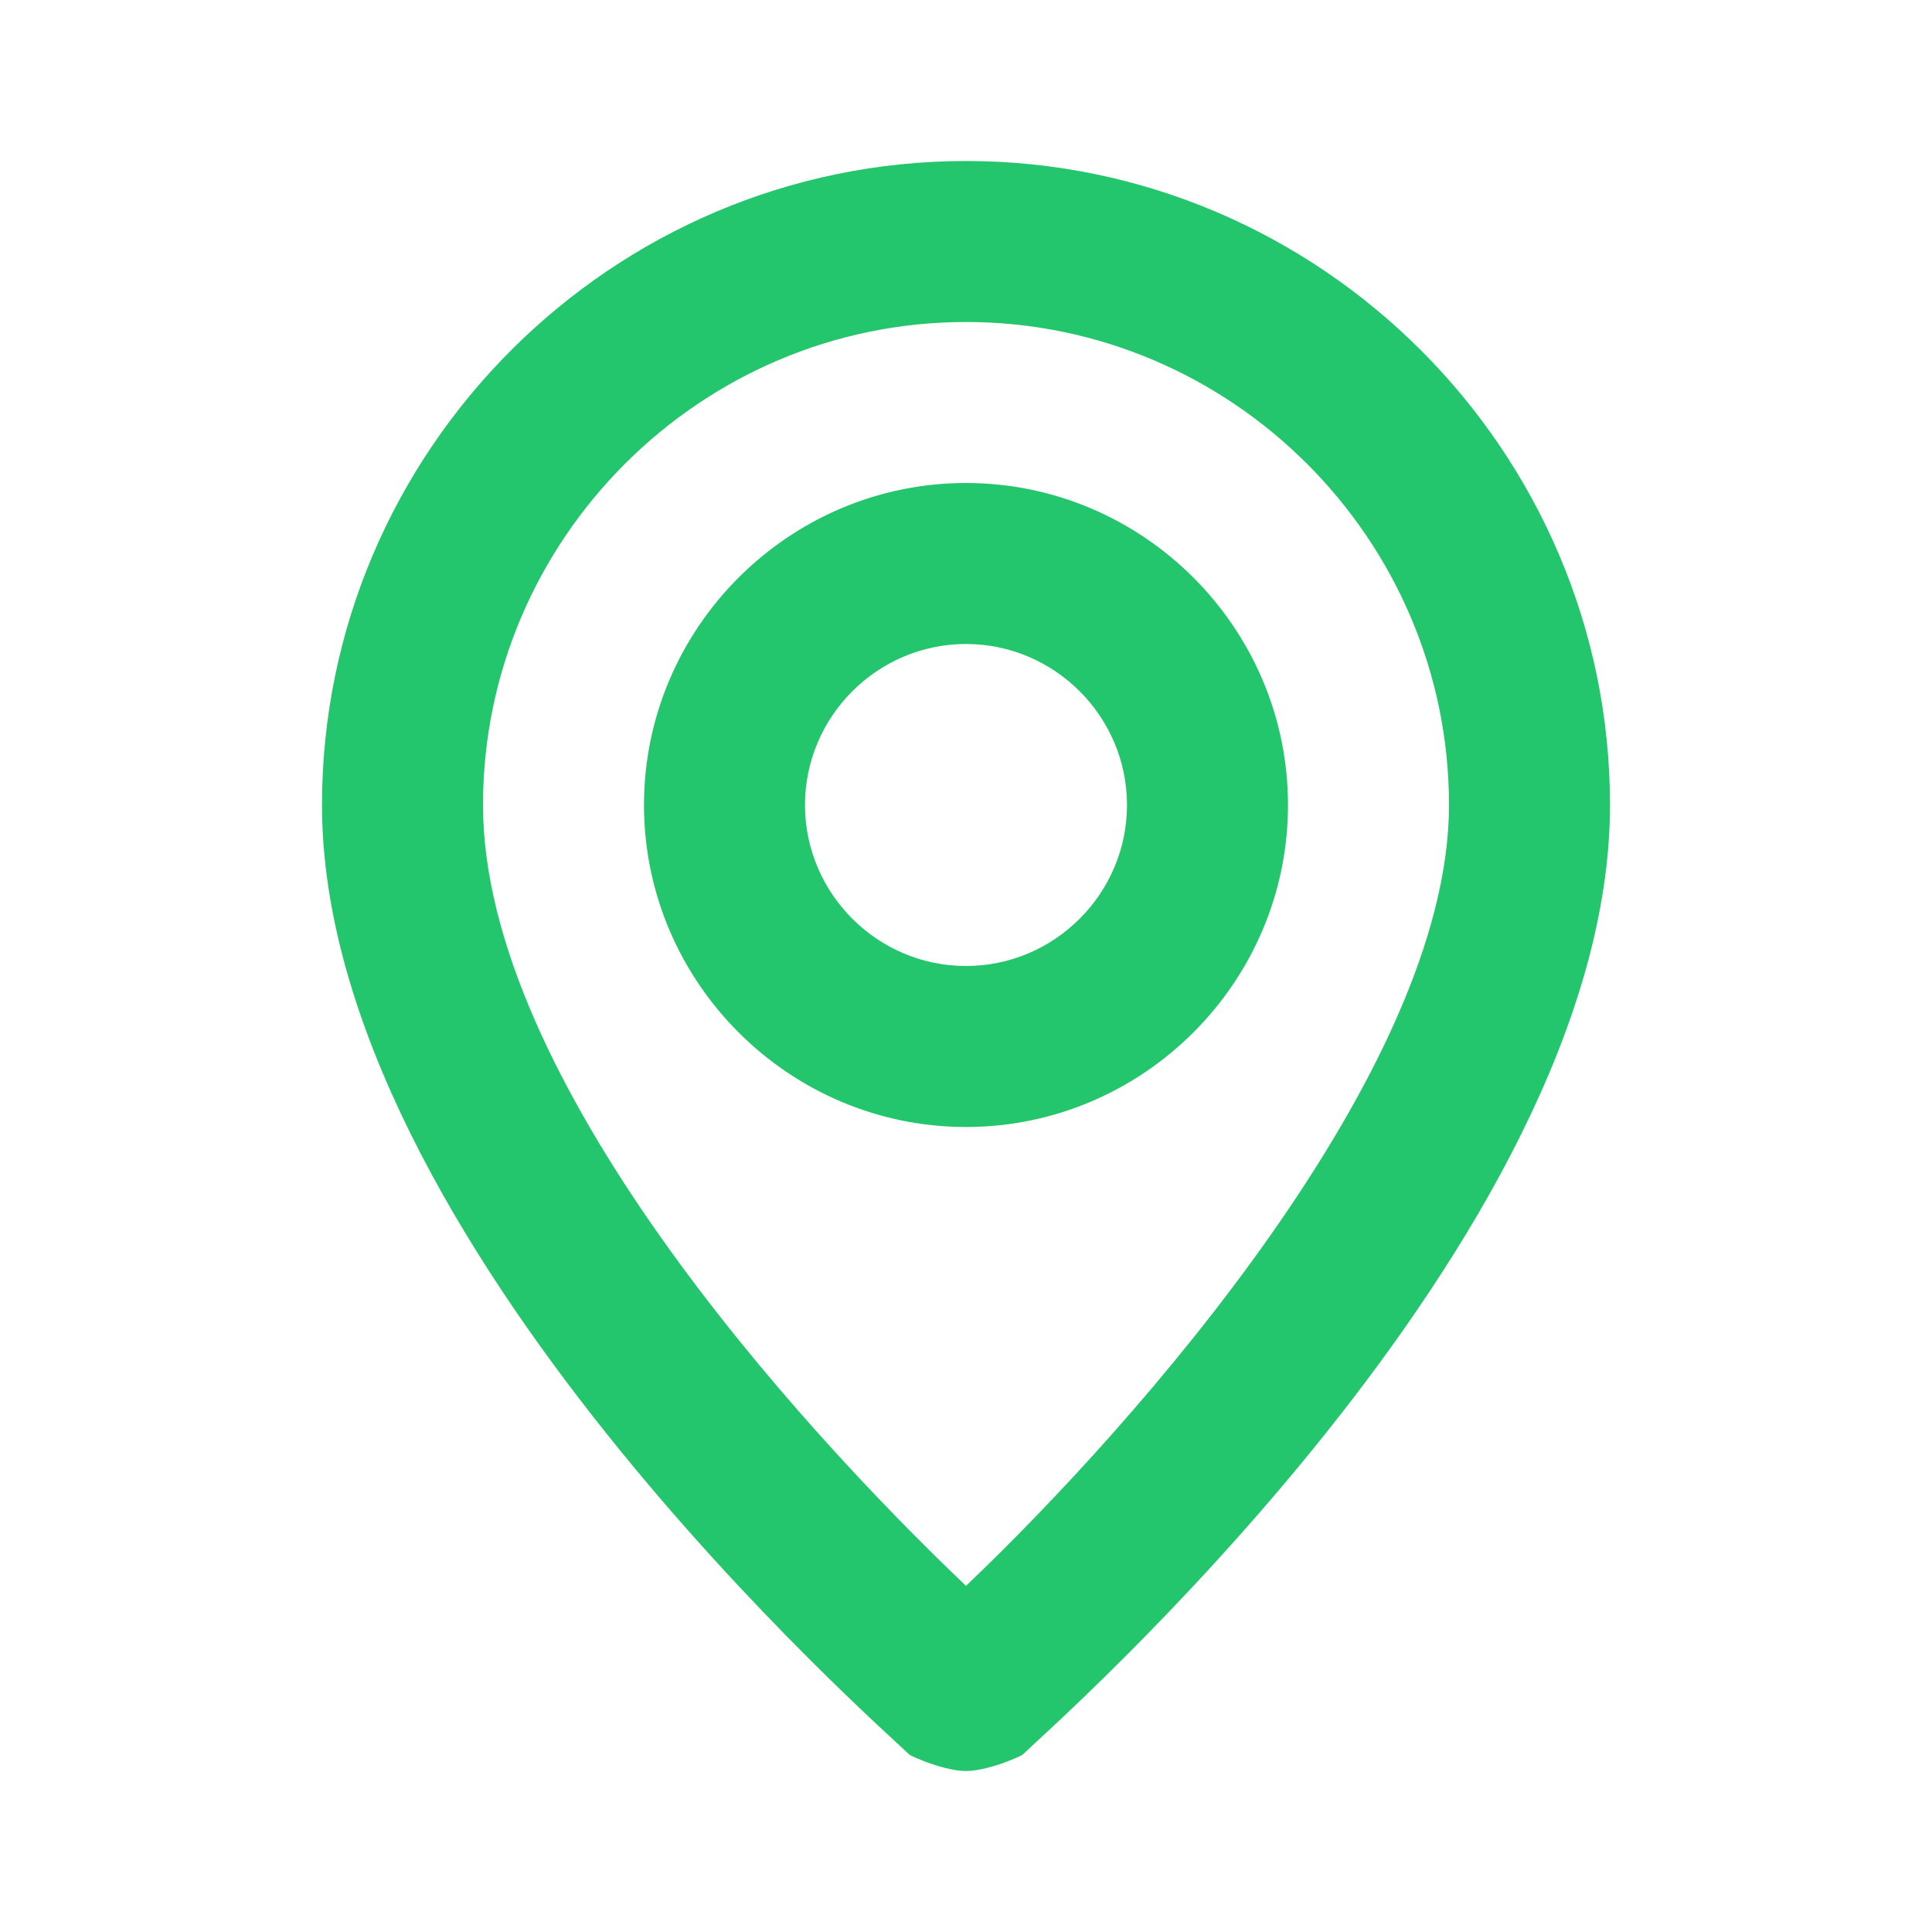
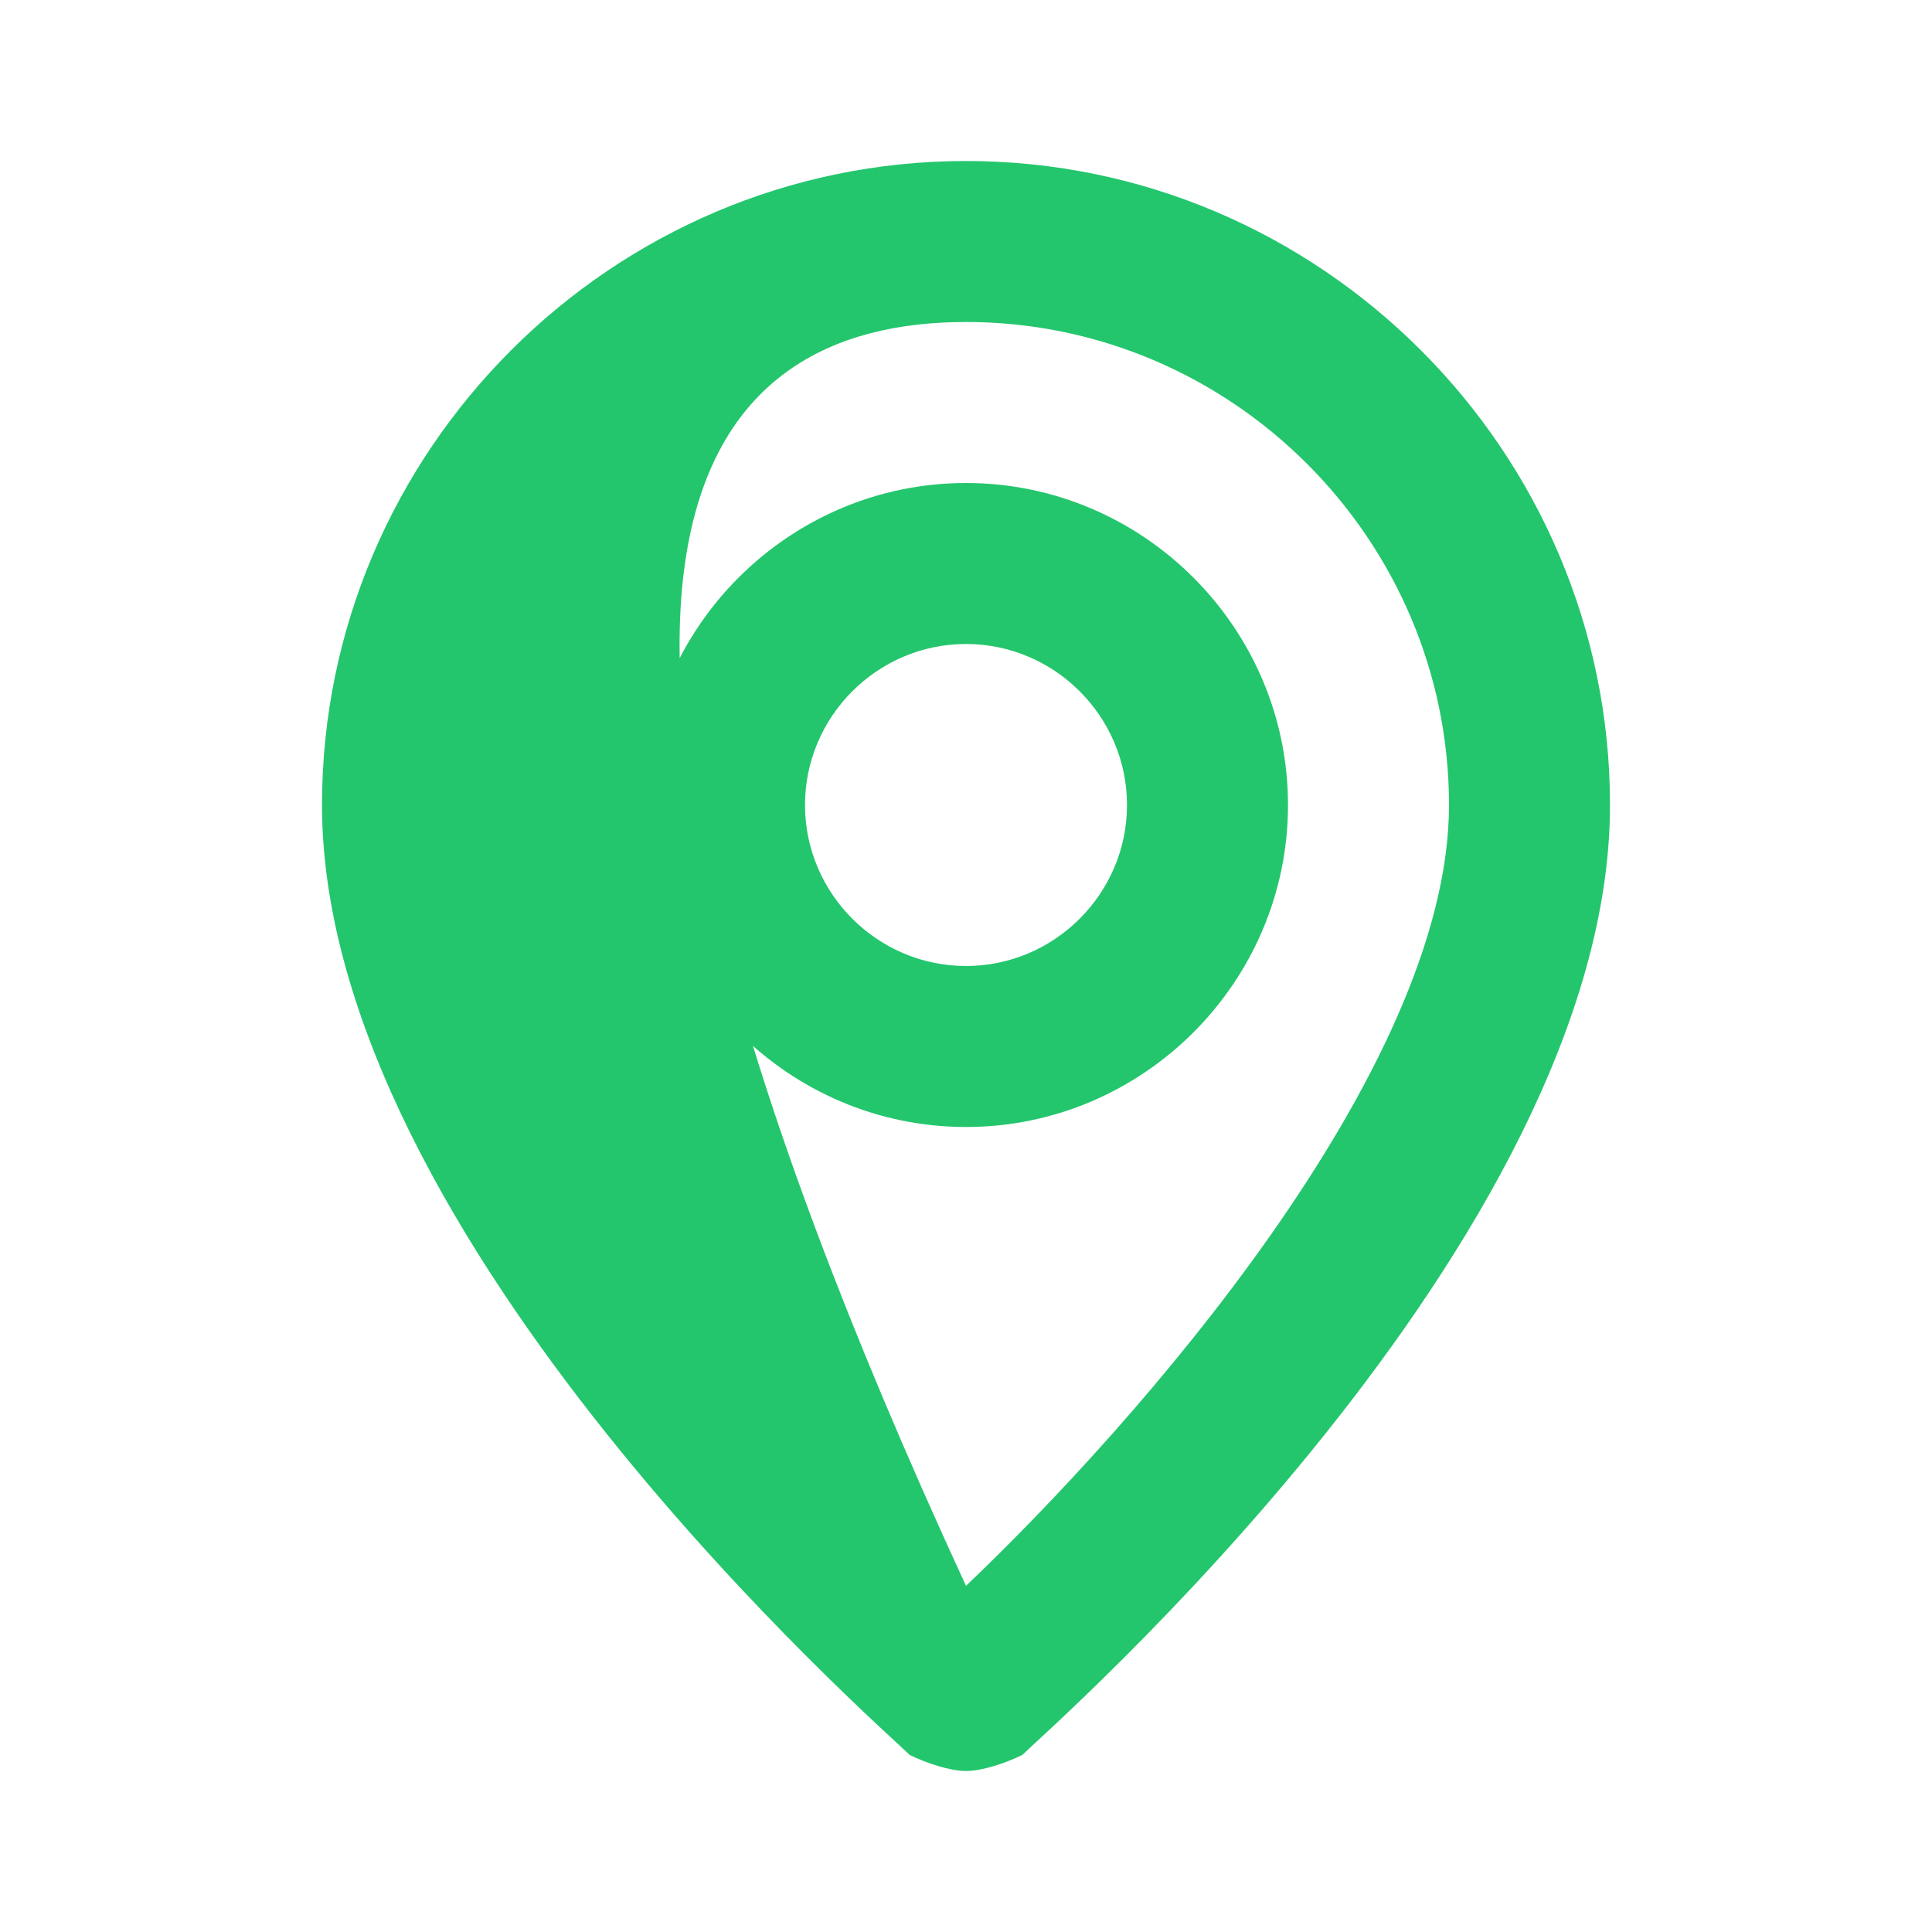
<svg xmlns="http://www.w3.org/2000/svg" width="24" height="24" viewBox="0 0 24 24" fill="none">
-   <path d="M12 2C7.6 2 4 5.6 4 10C4 15.4 11 21.5 11.3 21.8C11.5 21.9 11.8 22 12 22C12.2 22 12.5 21.9 12.7 21.8C13 21.5 20 15.4 20 10C20 5.6 16.4 2 12 2ZM12 19.7C9.9 17.7 6 13.4 6 10C6 6.7 8.7 4 12 4C15.3 4 18 6.7 18 10C18 13.3 14.1 17.7 12 19.7ZM12 6C9.8 6 8 7.8 8 10C8 12.2 9.8 14 12 14C14.2 14 16 12.2 16 10C16 7.8 14.2 6 12 6ZM12 12C10.9 12 10 11.1 10 10C10 8.9 10.9 8 12 8C13.1 8 14 8.9 14 10C14 11.1 13.1 12 12 12Z" fill="#24C66D" />
+   <path d="M12 2C7.6 2 4 5.6 4 10C4 15.4 11 21.5 11.3 21.8C11.5 21.9 11.8 22 12 22C12.2 22 12.5 21.9 12.7 21.8C13 21.5 20 15.4 20 10C20 5.6 16.4 2 12 2ZM12 19.7C6 6.7 8.7 4 12 4C15.3 4 18 6.7 18 10C18 13.3 14.1 17.7 12 19.7ZM12 6C9.8 6 8 7.8 8 10C8 12.2 9.8 14 12 14C14.2 14 16 12.2 16 10C16 7.8 14.2 6 12 6ZM12 12C10.9 12 10 11.1 10 10C10 8.9 10.9 8 12 8C13.1 8 14 8.9 14 10C14 11.1 13.1 12 12 12Z" fill="#24C66D" />
</svg>